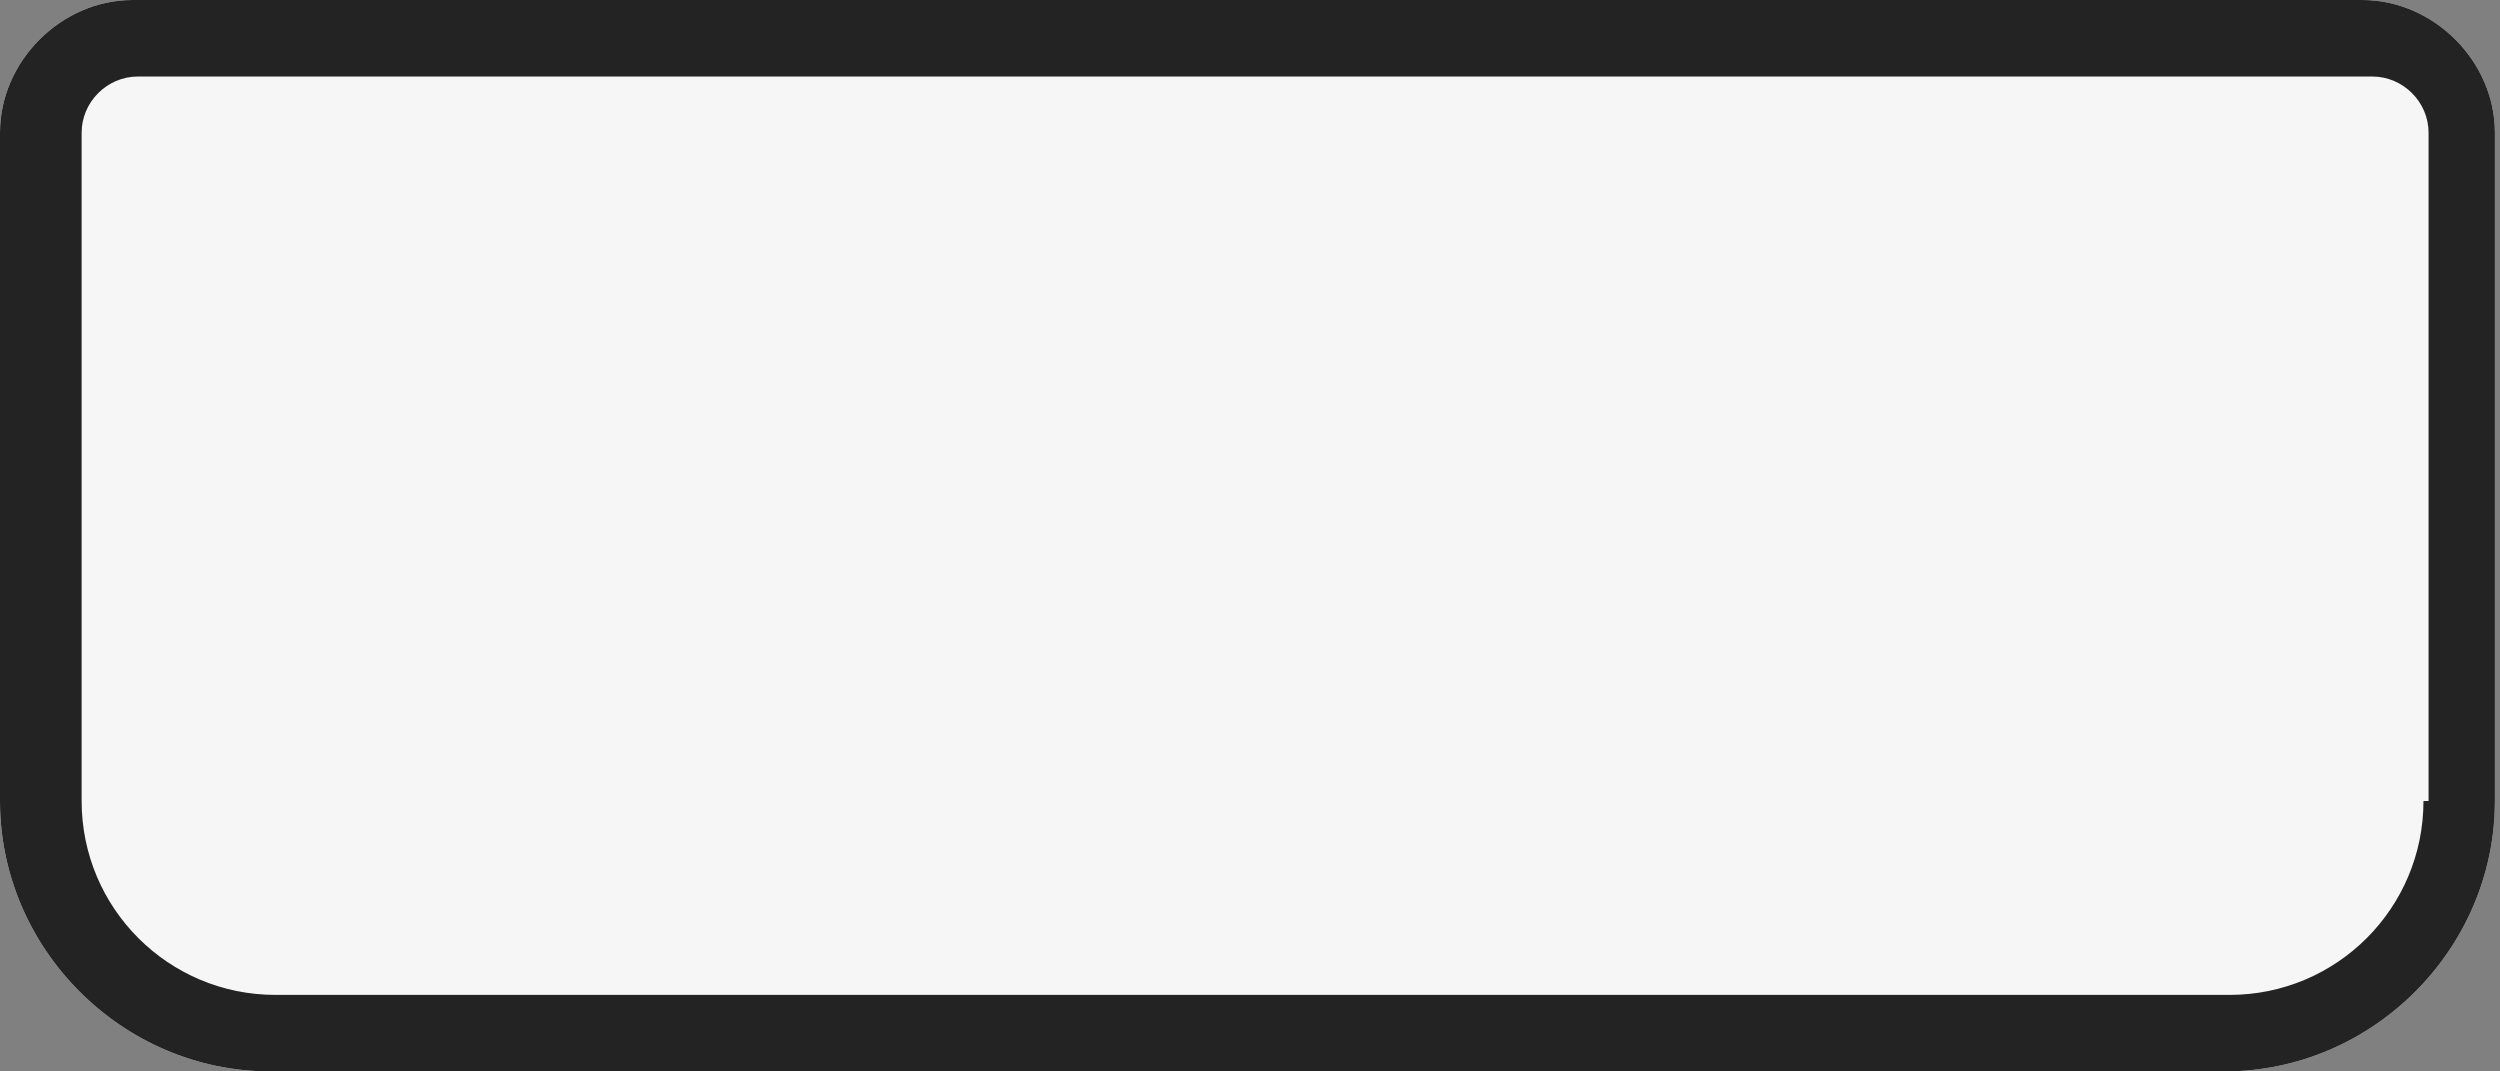
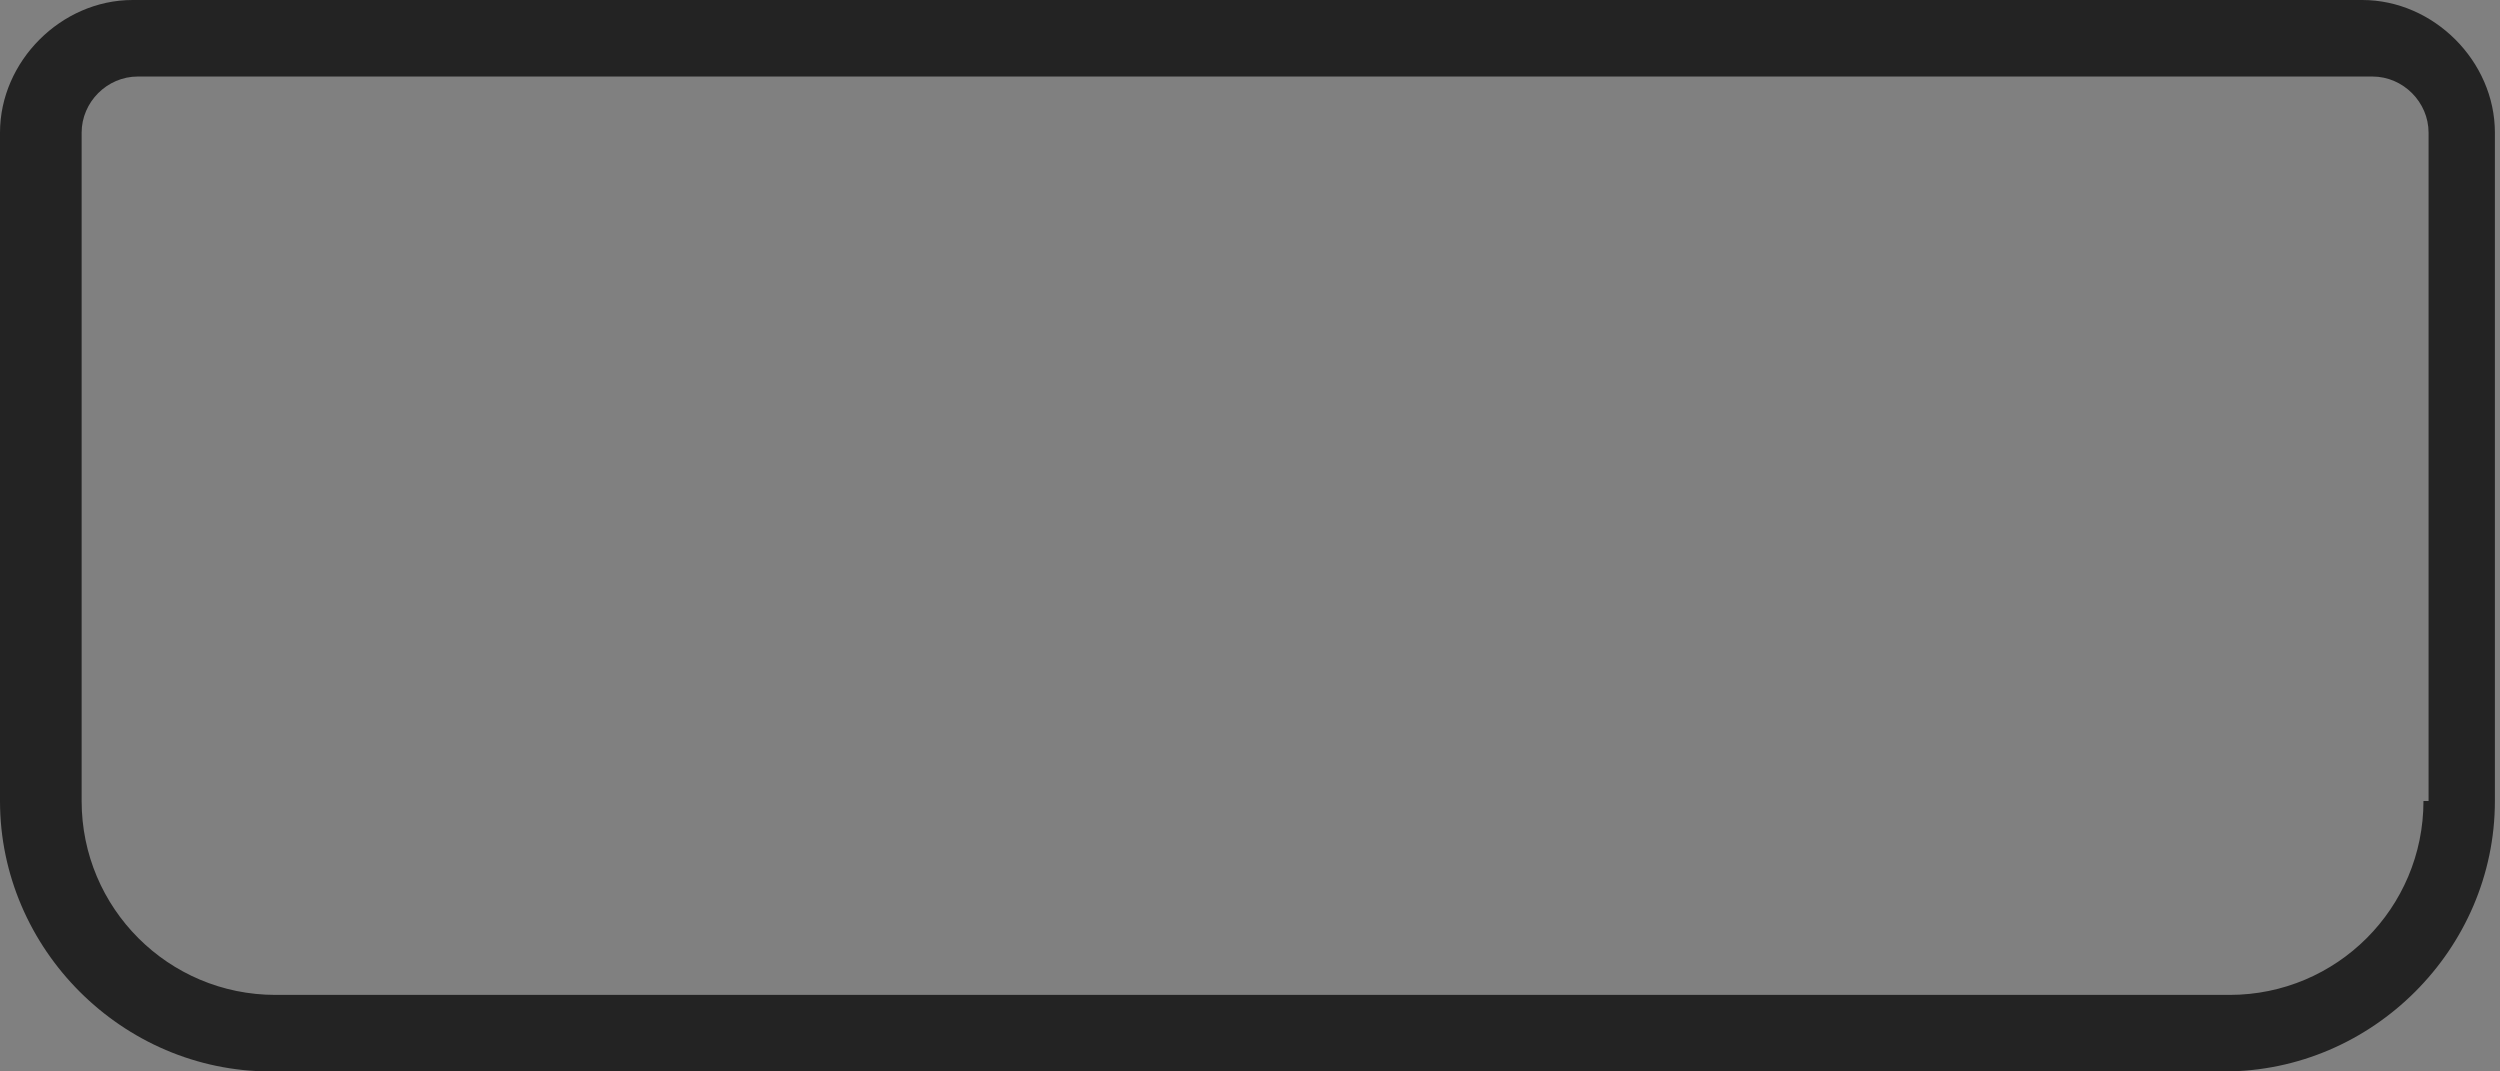
<svg xmlns="http://www.w3.org/2000/svg" id="_x35_fe452d7-0db2-4999-982f-dc8cdab5cacc" version="1.1" viewBox="0 0 49 21">
  <rect x="0" y="0" width="49" height="21" fill="#808080" stroke="none" />
  <defs>
    <style>
      .st0 {
        fill: #f6f6f6;
      }

      .st1 {
        fill: #232323;
      }
    </style>
  </defs>
-   <path class="st0" d="M0,15.7c0,2.9,2.4,5.3,5.3,5.3h38.3c2.9,0,5.3-2.4,5.3-5.3V2.6c0-1.4-1.2-2.6-2.6-2.6H2.6C1.2,0,0,1.2,0,2.6H0v13.1h0Z" />
-   <path class="st1" d="M46.4,0H2.6C1.2,0,0,1.2,0,2.6H0v13.1c0,2.9,2.4,5.3,5.3,5.3h38.3c2.9,0,5.3-2.4,5.3-5.3V2.6c0-1.4-1.2-2.6-2.6-2.6ZM47.5,15.7c0,2.1-1.7,3.8-3.8,3.8H5.4c-2.1,0-3.8-1.7-3.8-3.8V2.6c0-.6.5-1.1,1.1-1.1h43.8c.6,0,1.1.5,1.1,1.1h0v13.1h0Z" />
+   <path class="st1" d="M46.4,0H2.6C1.2,0,0,1.2,0,2.6H0v13.1c0,2.9,2.4,5.3,5.3,5.3h38.3c2.9,0,5.3-2.4,5.3-5.3V2.6c0-1.4-1.2-2.6-2.6-2.6M47.5,15.7c0,2.1-1.7,3.8-3.8,3.8H5.4c-2.1,0-3.8-1.7-3.8-3.8V2.6c0-.6.5-1.1,1.1-1.1h43.8c.6,0,1.1.5,1.1,1.1h0v13.1h0Z" />
</svg>